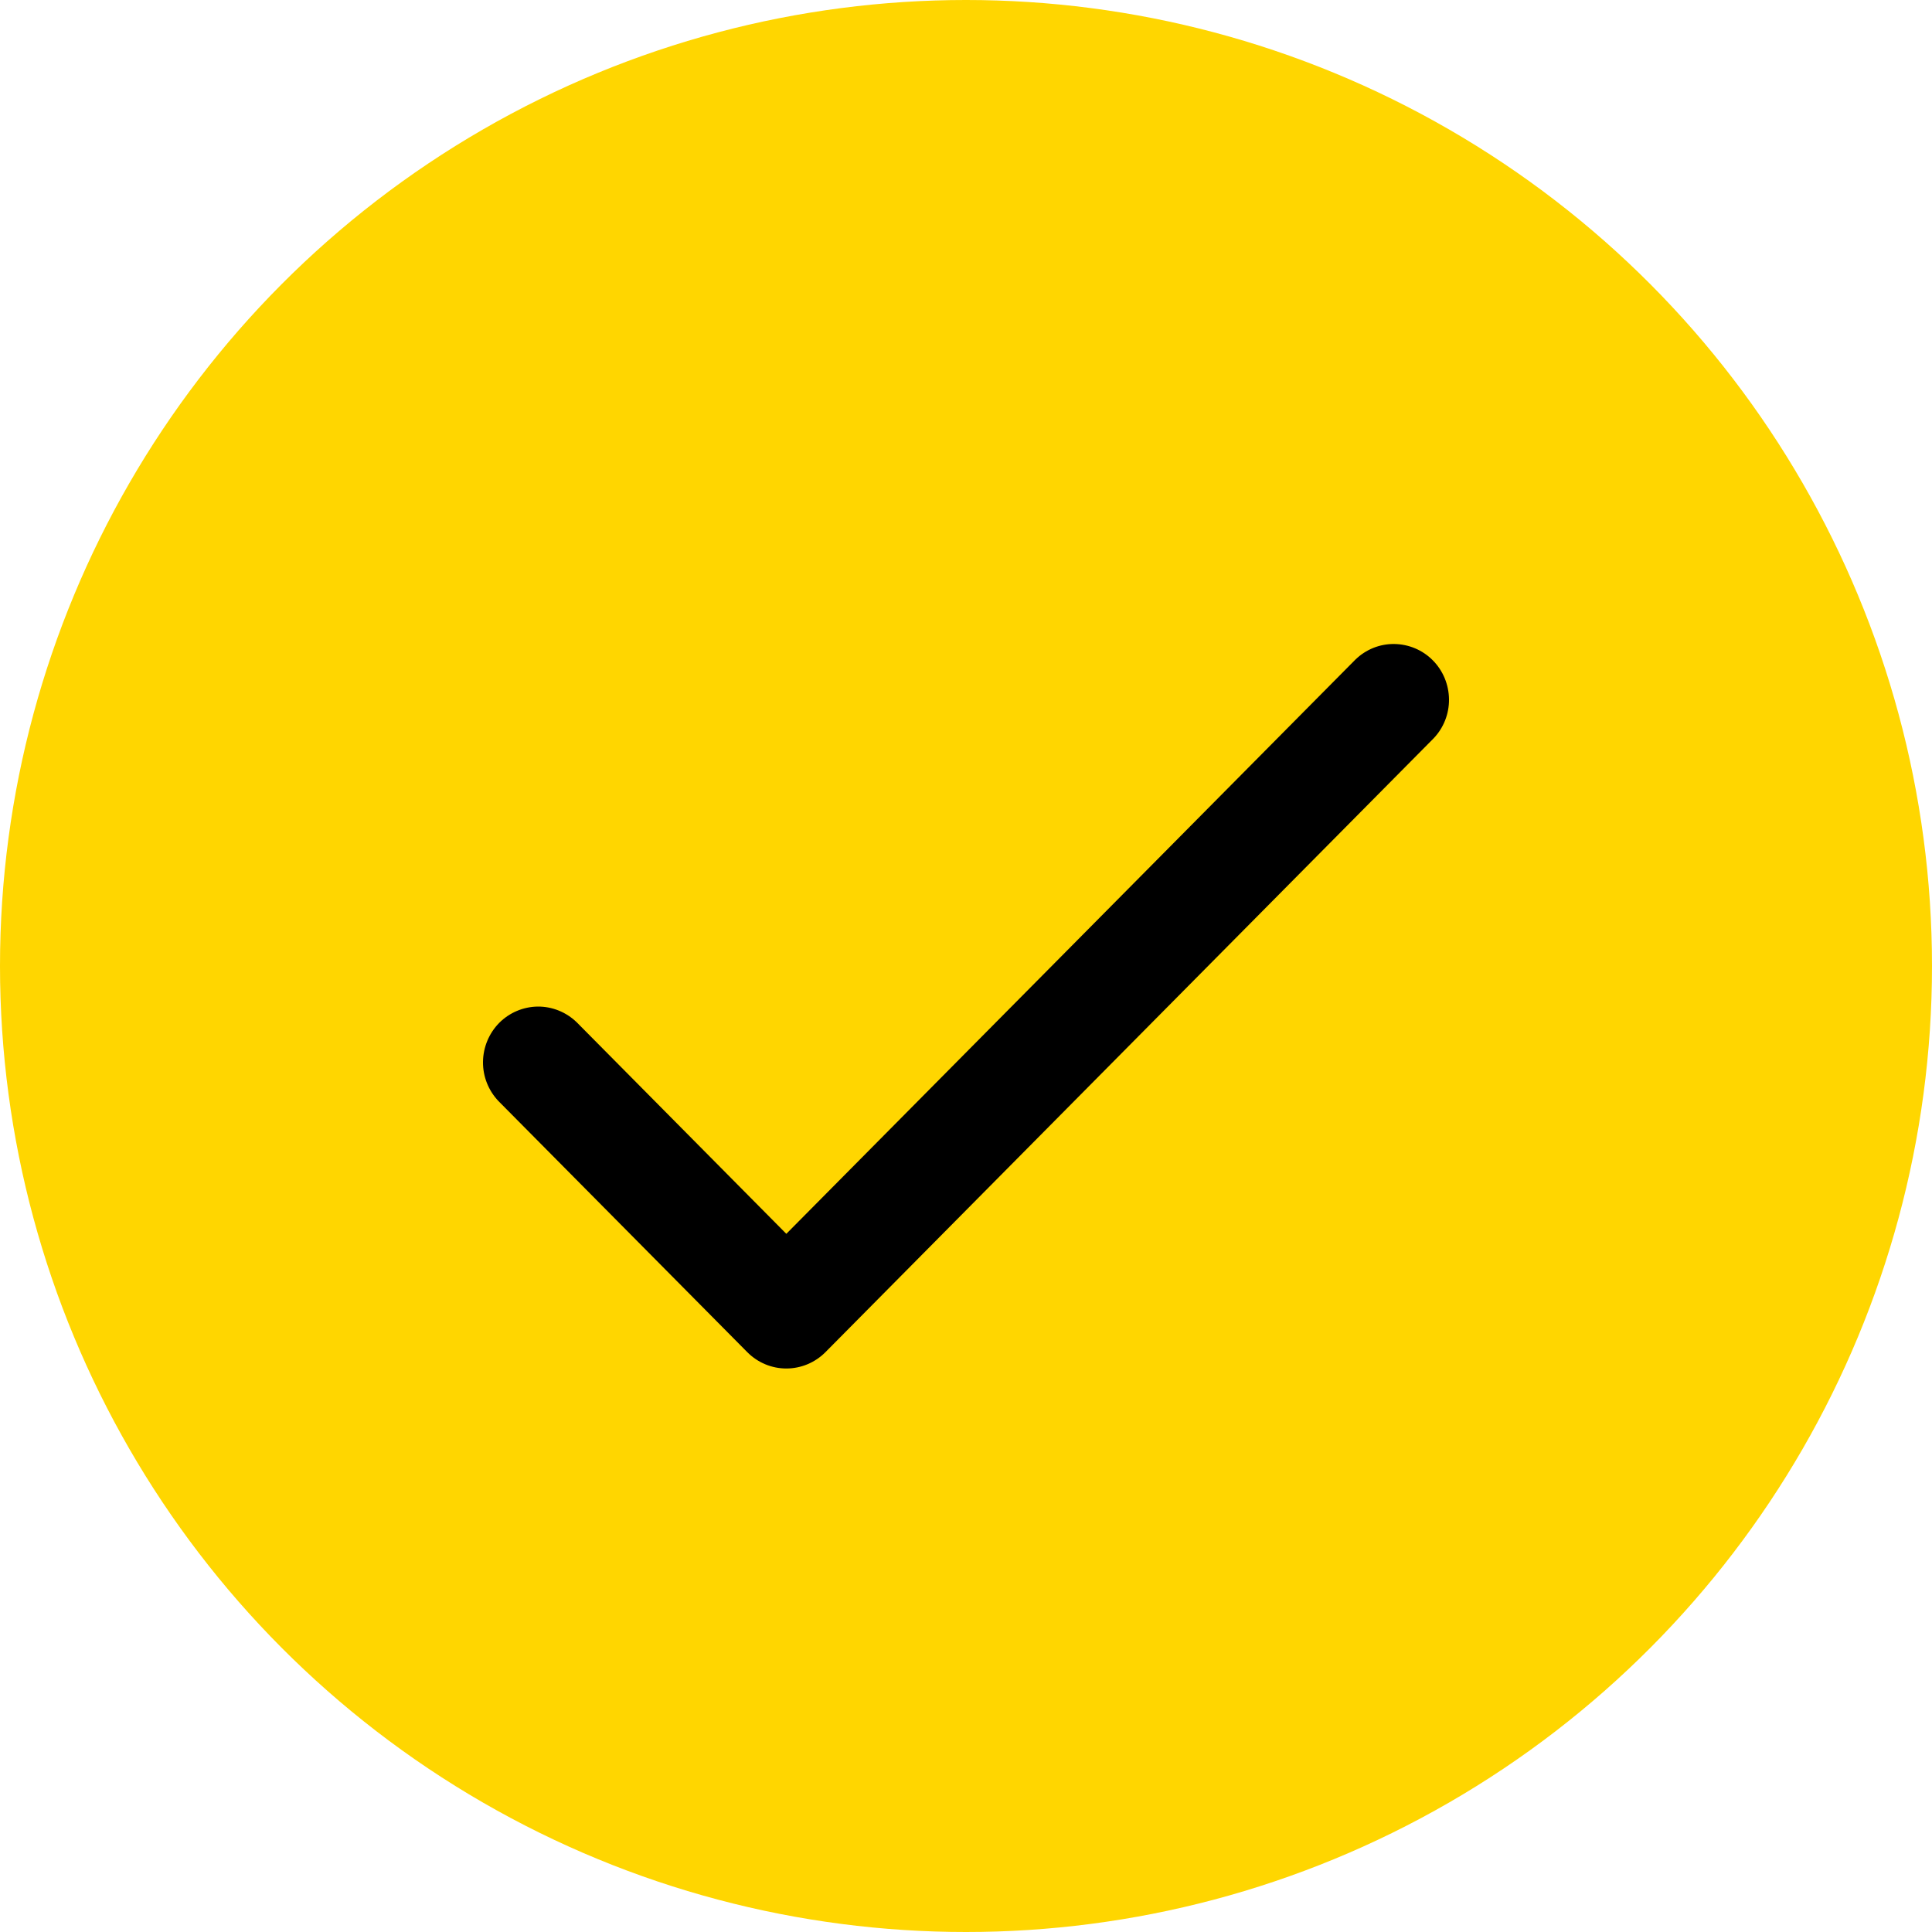
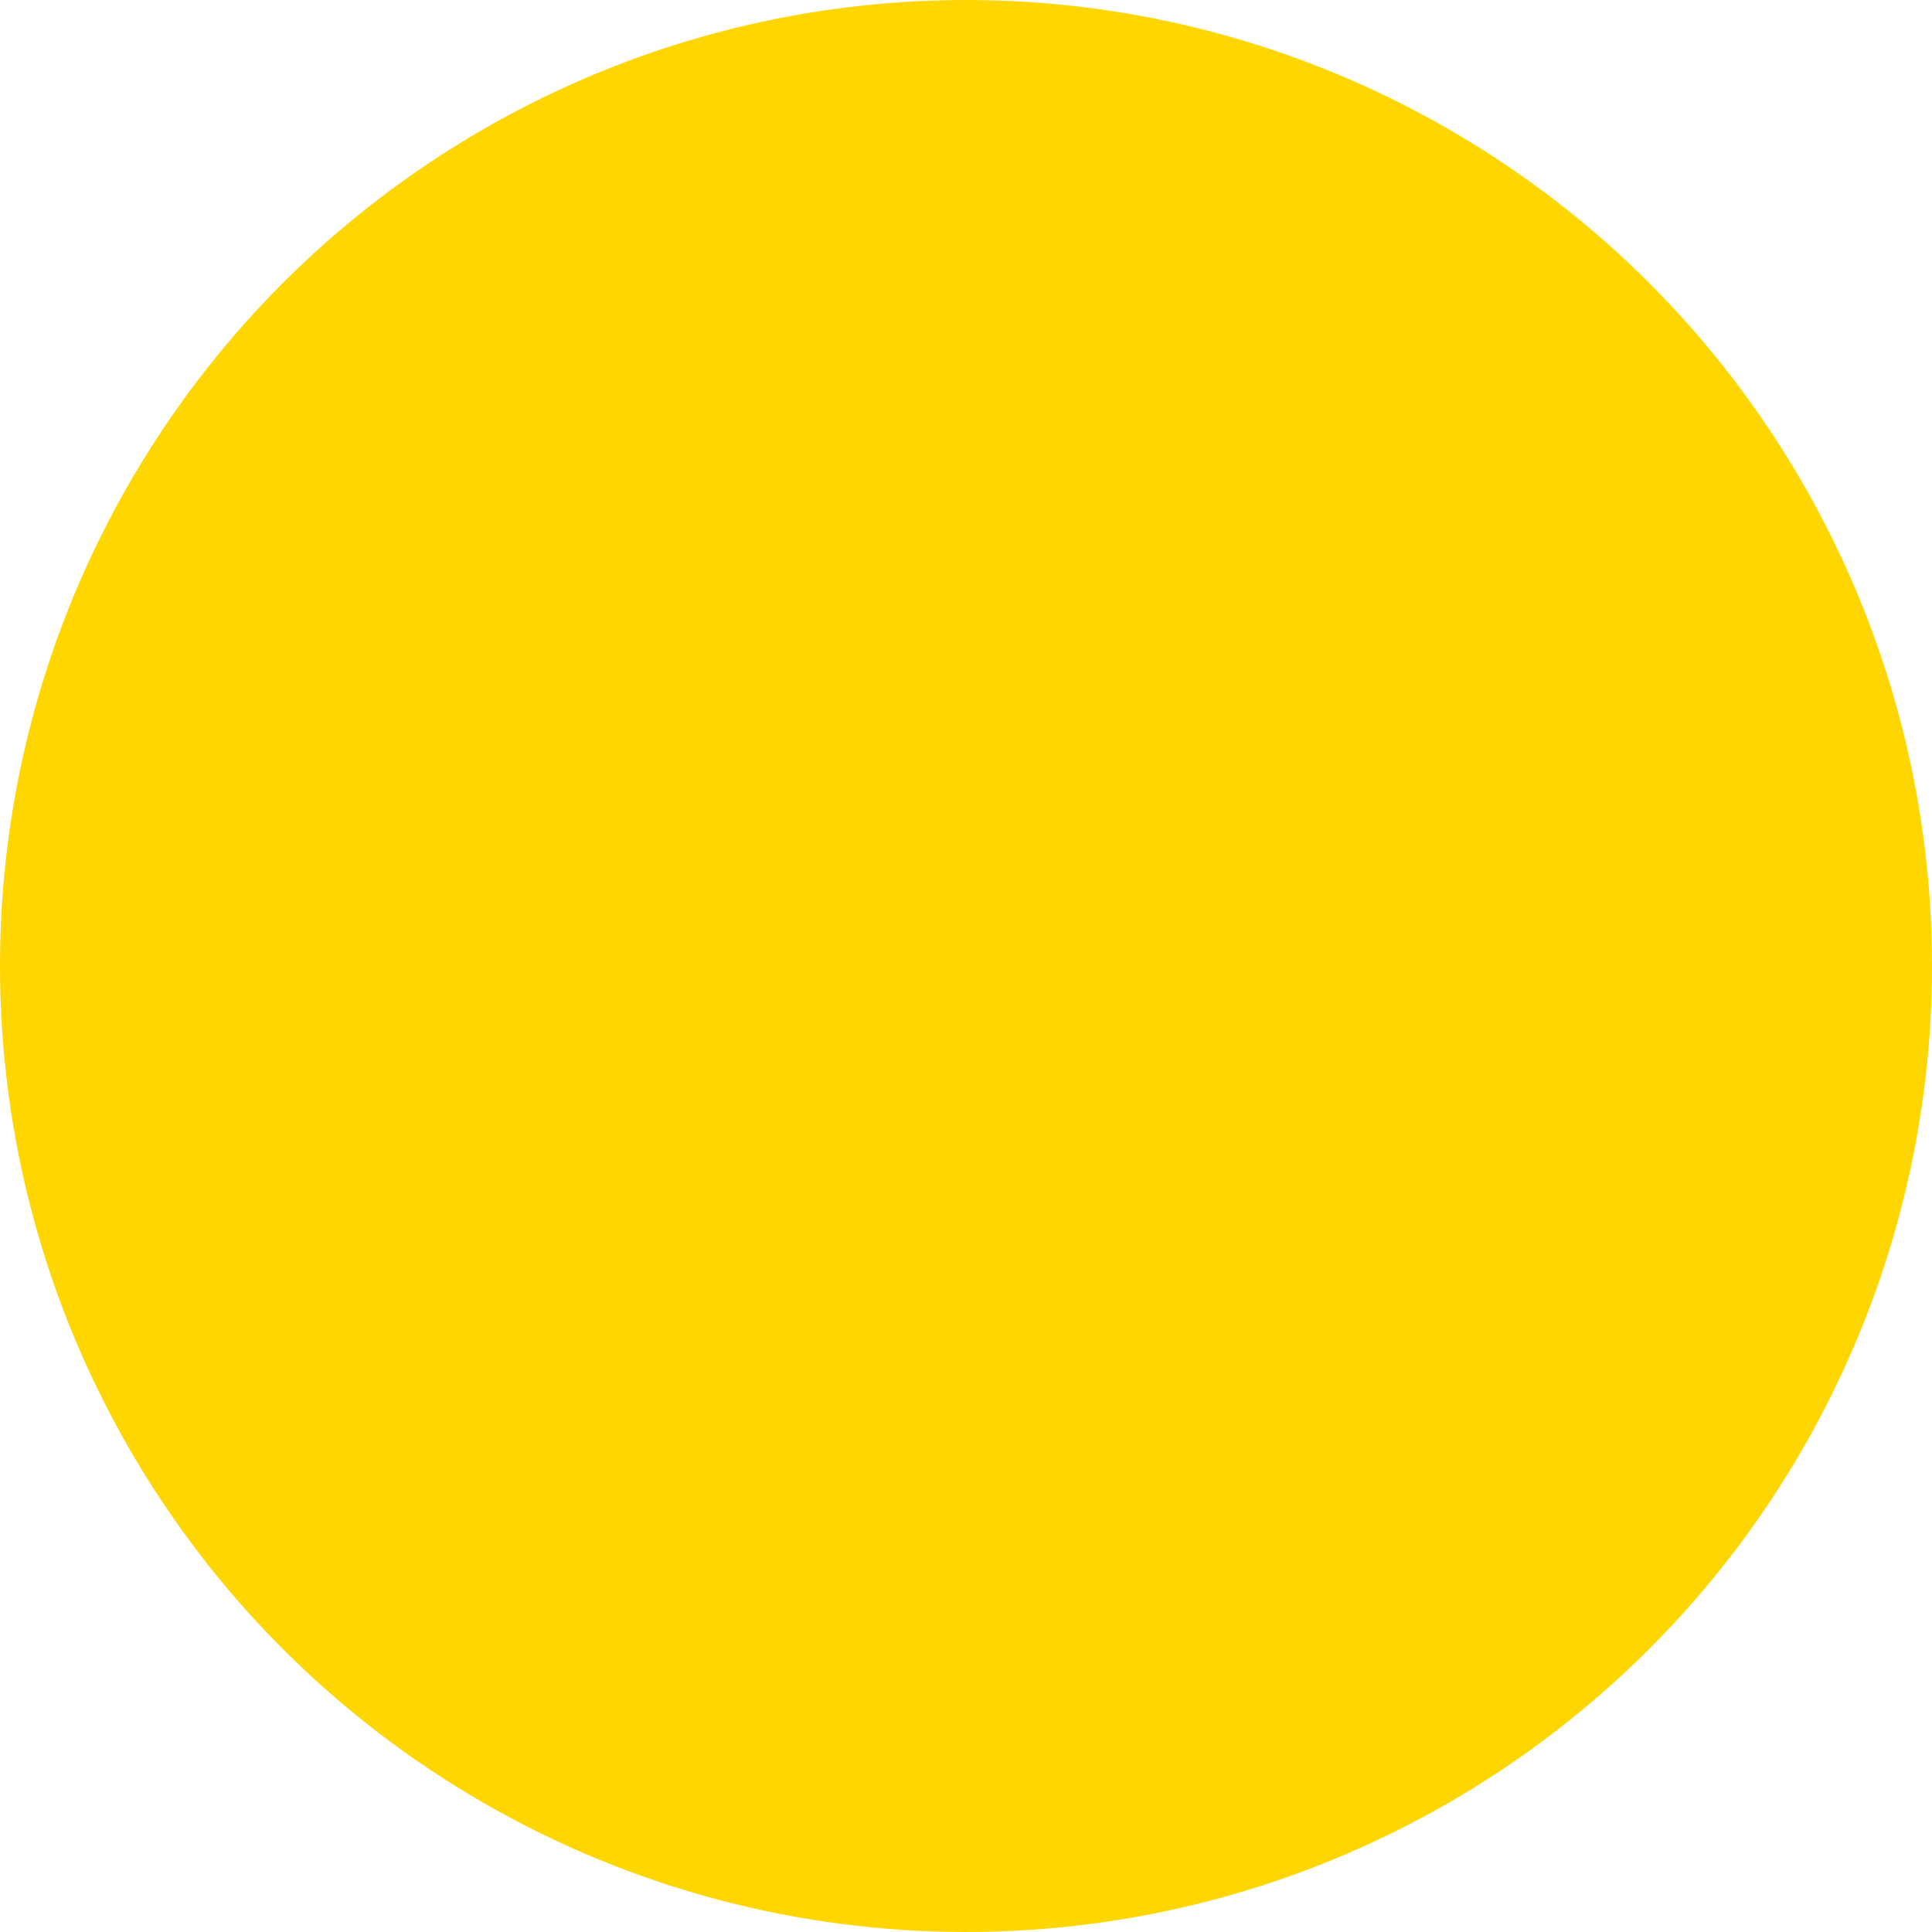
<svg xmlns="http://www.w3.org/2000/svg" width="24" height="24" viewBox="0 0 24 24" fill="none">
  <circle cx="12" cy="12" r="12" fill="#FFD600" />
-   <path d="M9.768 15.327L7.164 12.699C7.034 12.573 6.861 12.503 6.681 12.504C6.501 12.506 6.328 12.579 6.201 12.707C6.074 12.836 6.002 13.01 6 13.191C5.998 13.373 6.068 13.548 6.193 13.679L9.283 16.797C9.412 16.927 9.586 17 9.768 17C9.95 17 10.125 16.927 10.254 16.797L17.807 9.174C17.932 9.044 18.002 8.869 18 8.687C17.998 8.505 17.926 8.331 17.799 8.203C17.672 8.074 17.499 8.002 17.319 8C17.139 7.998 16.966 8.068 16.836 8.195L9.768 15.327Z" fill="black" />
</svg>